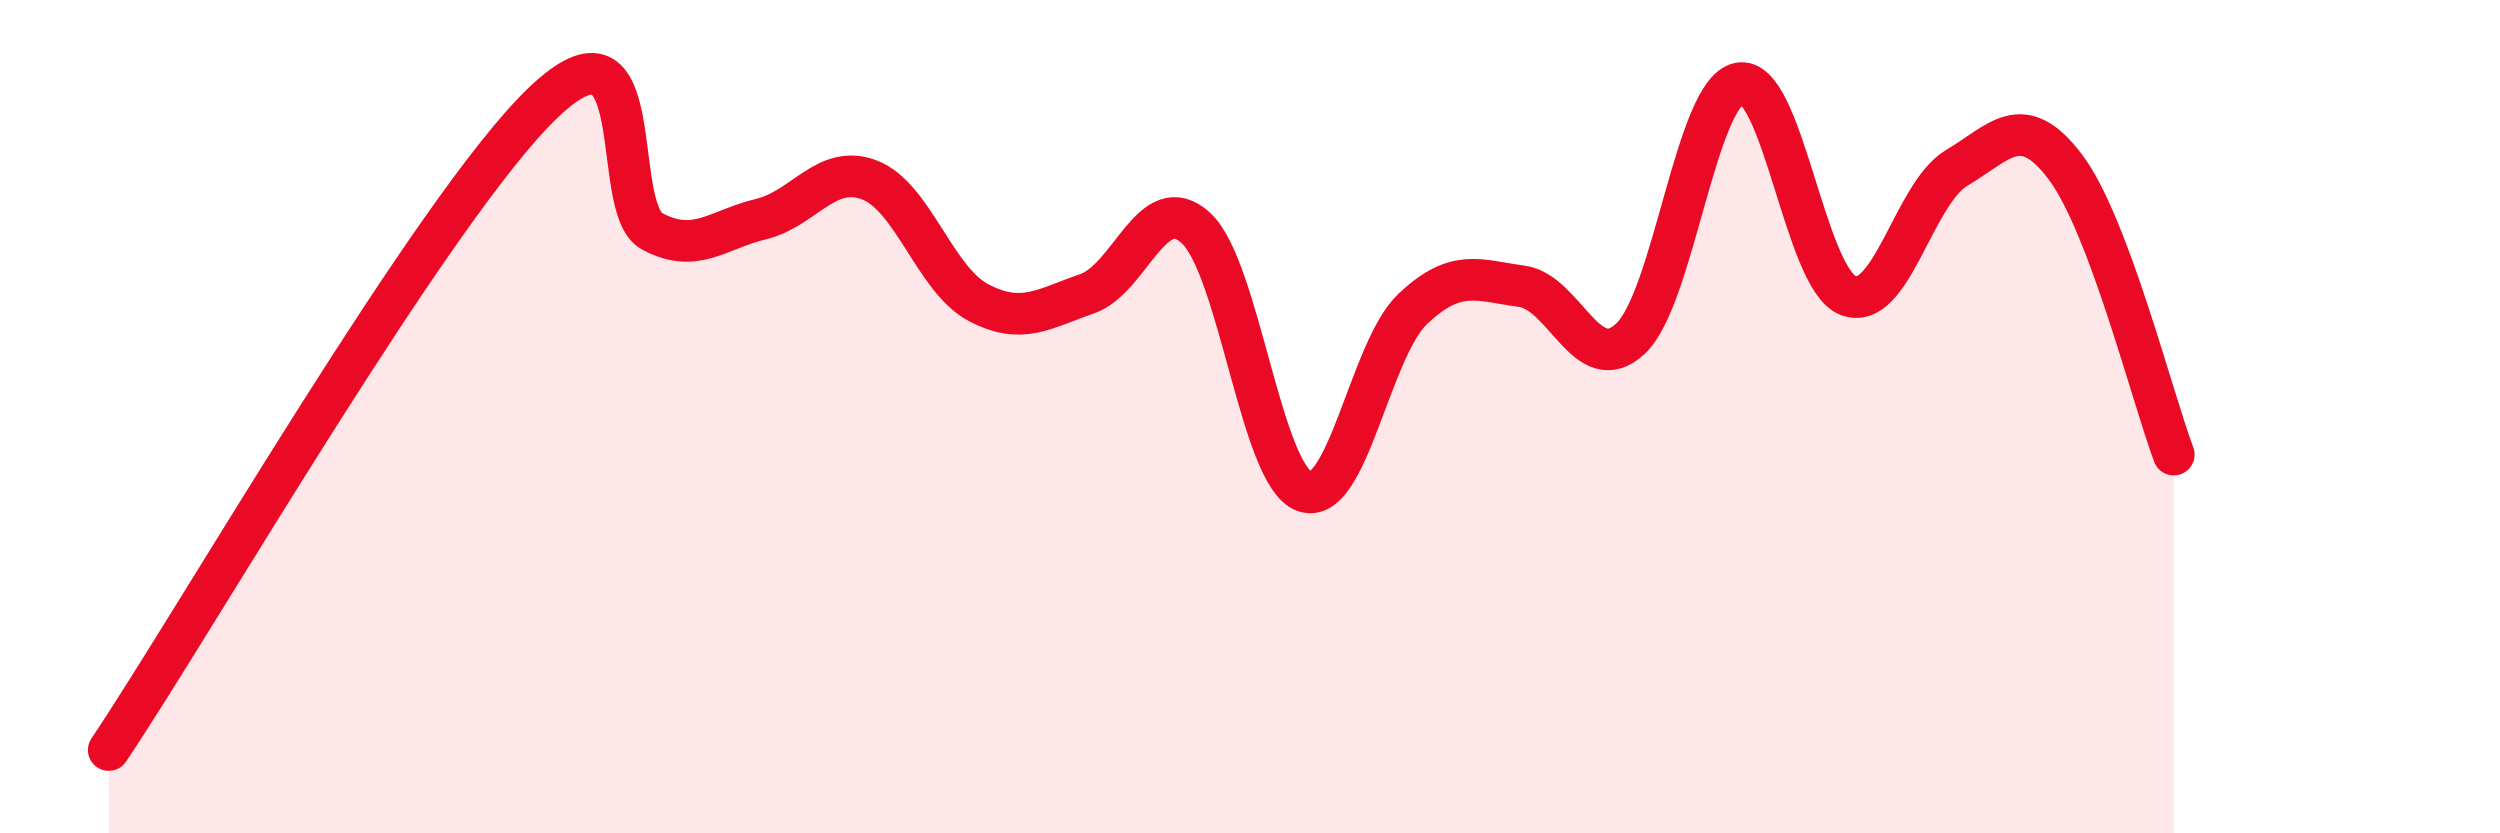
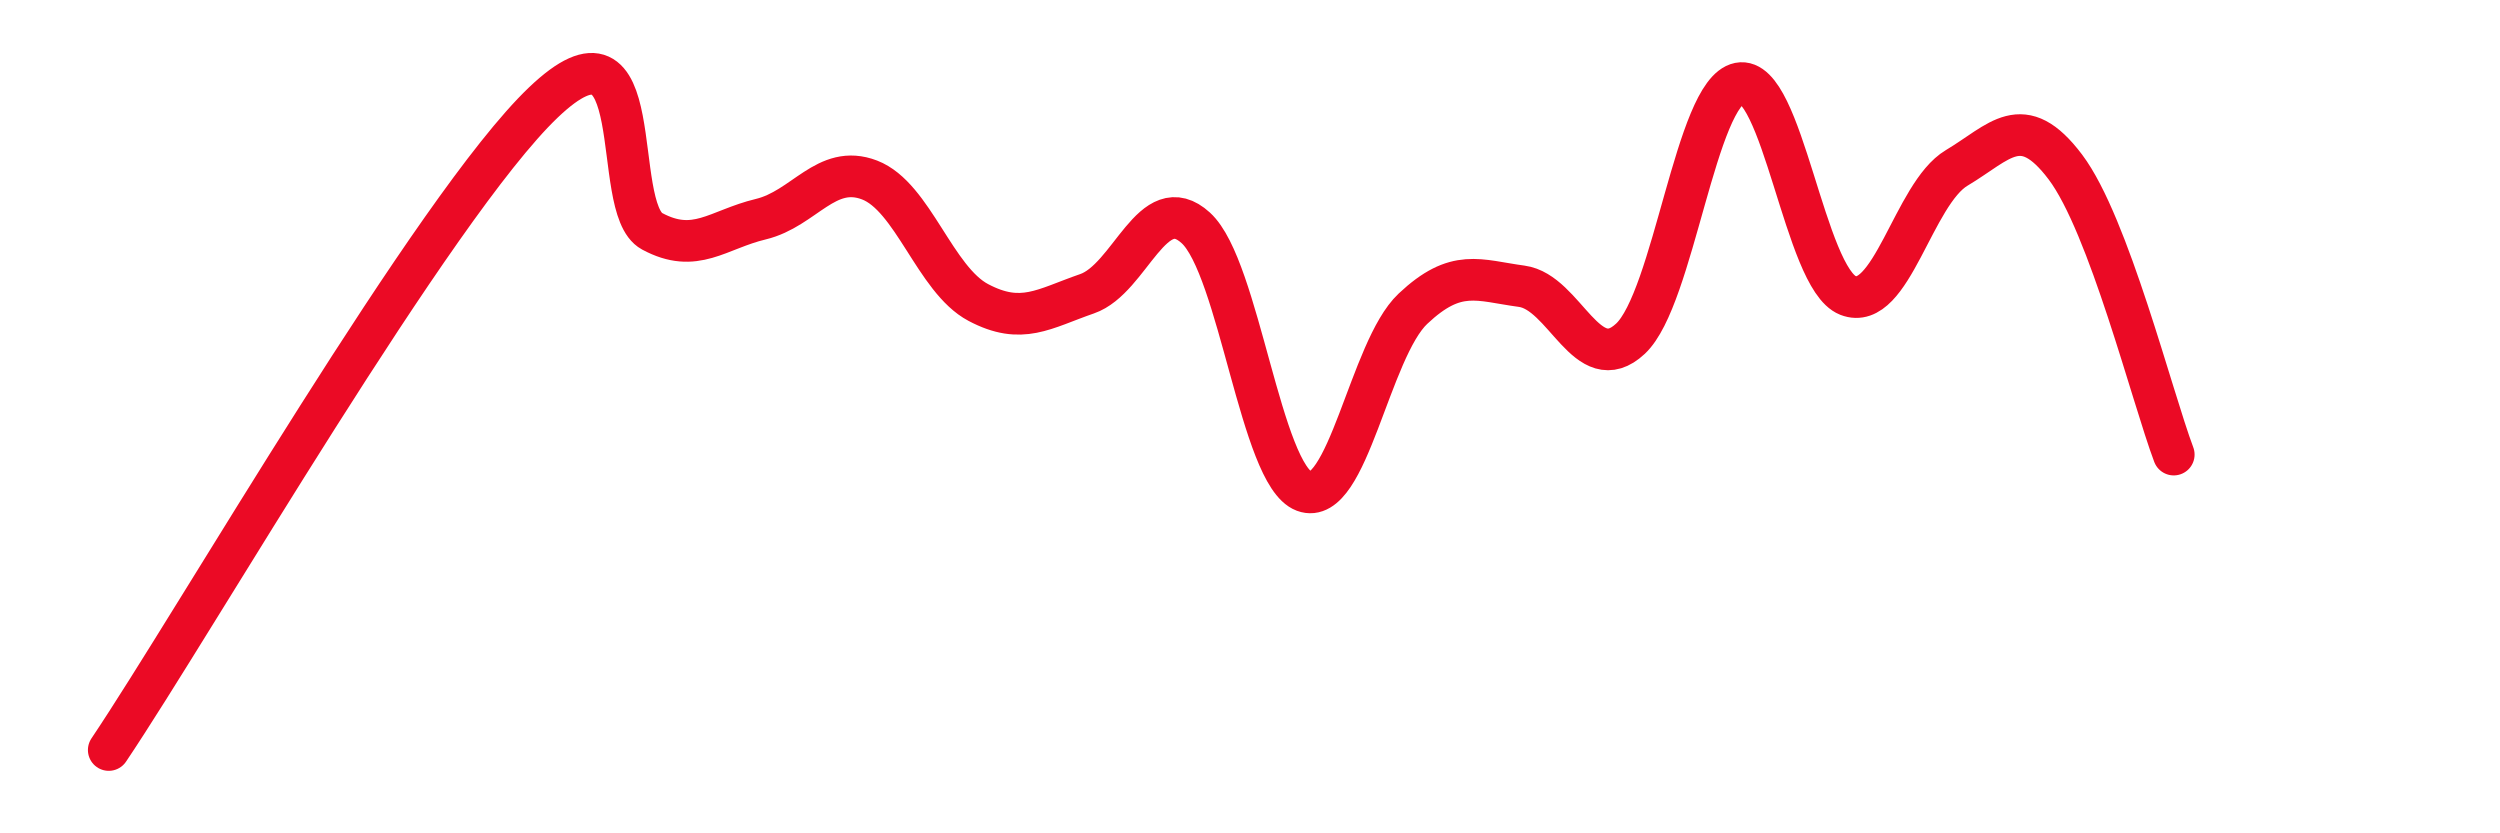
<svg xmlns="http://www.w3.org/2000/svg" width="60" height="20" viewBox="0 0 60 20">
-   <path d="M 2.61,18 C 4.7,14.89 10.43,4.95 13.04,2.46 C 15.65,-0.03 14.61,4.99 15.65,5.55 C 16.69,6.11 17.22,5.51 18.26,5.26 C 19.3,5.01 19.83,3.92 20.87,4.32 C 21.91,4.72 22.44,6.71 23.48,7.26 C 24.52,7.81 25.05,7.41 26.09,7.05 C 27.13,6.69 27.66,4.52 28.7,5.47 C 29.74,6.42 30.26,11.4 31.3,11.79 C 32.34,12.18 32.87,8.39 33.91,7.41 C 34.95,6.43 35.48,6.73 36.52,6.87 C 37.56,7.01 38.09,9.1 39.13,8.13 C 40.17,7.16 40.7,2.21 41.74,2 C 42.78,1.79 43.31,6.68 44.35,7.09 C 45.39,7.5 45.92,4.65 46.96,4.03 C 48,3.41 48.53,2.63 49.57,4.01 C 50.61,5.39 51.65,9.53 52.17,10.91L52.17 20L2.61 20Z" fill="#EB0A25" opacity="0.1" stroke-linecap="round" stroke-linejoin="round" />
  <path d="M 2.61,18 C 4.7,14.89 10.43,4.95 13.04,2.46 C 15.65,-0.03 14.61,4.99 15.65,5.55 C 16.69,6.11 17.22,5.51 18.26,5.26 C 19.3,5.01 19.83,3.92 20.87,4.32 C 21.91,4.72 22.44,6.71 23.48,7.26 C 24.52,7.81 25.05,7.41 26.09,7.05 C 27.13,6.69 27.66,4.52 28.7,5.47 C 29.74,6.42 30.26,11.4 31.3,11.79 C 32.34,12.18 32.87,8.39 33.91,7.41 C 34.95,6.43 35.48,6.73 36.52,6.87 C 37.56,7.01 38.09,9.1 39.13,8.13 C 40.17,7.16 40.7,2.21 41.74,2 C 42.78,1.79 43.31,6.68 44.35,7.09 C 45.39,7.5 45.92,4.65 46.96,4.03 C 48,3.41 48.53,2.63 49.57,4.01 C 50.61,5.39 51.65,9.53 52.17,10.91" stroke="#EB0A25" stroke-width="1" fill="none" stroke-linecap="round" stroke-linejoin="round" />
</svg>